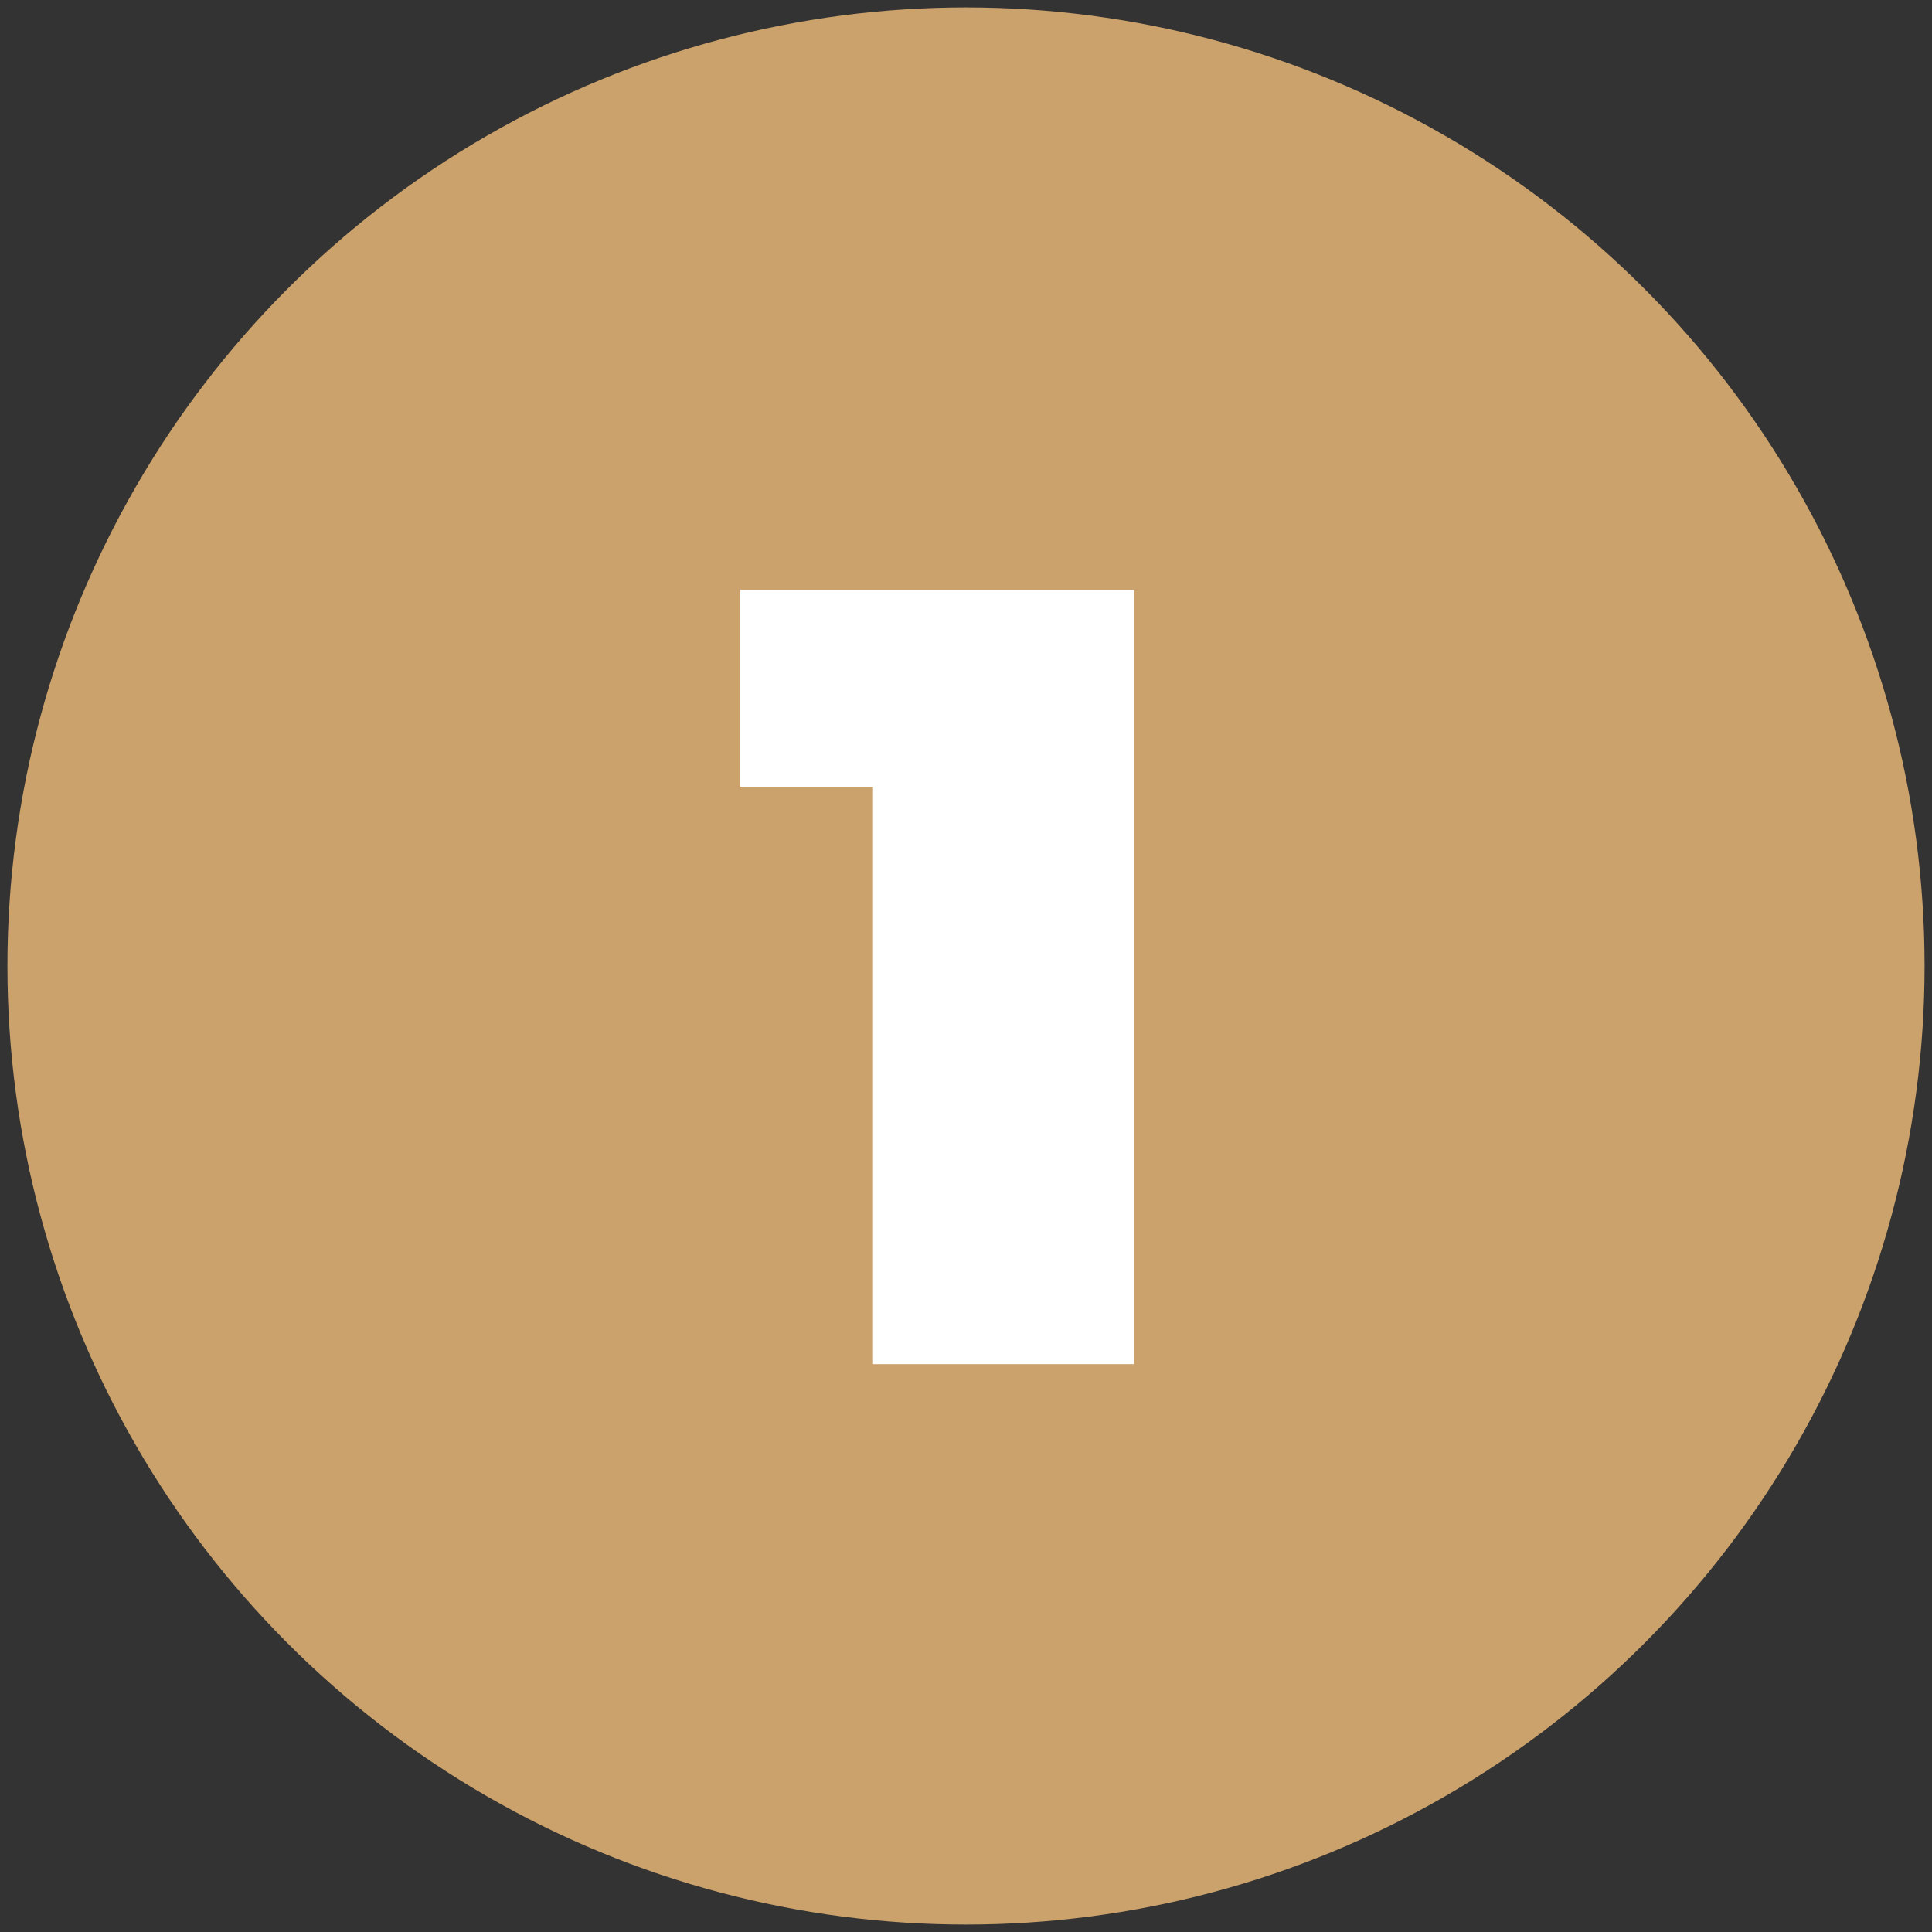
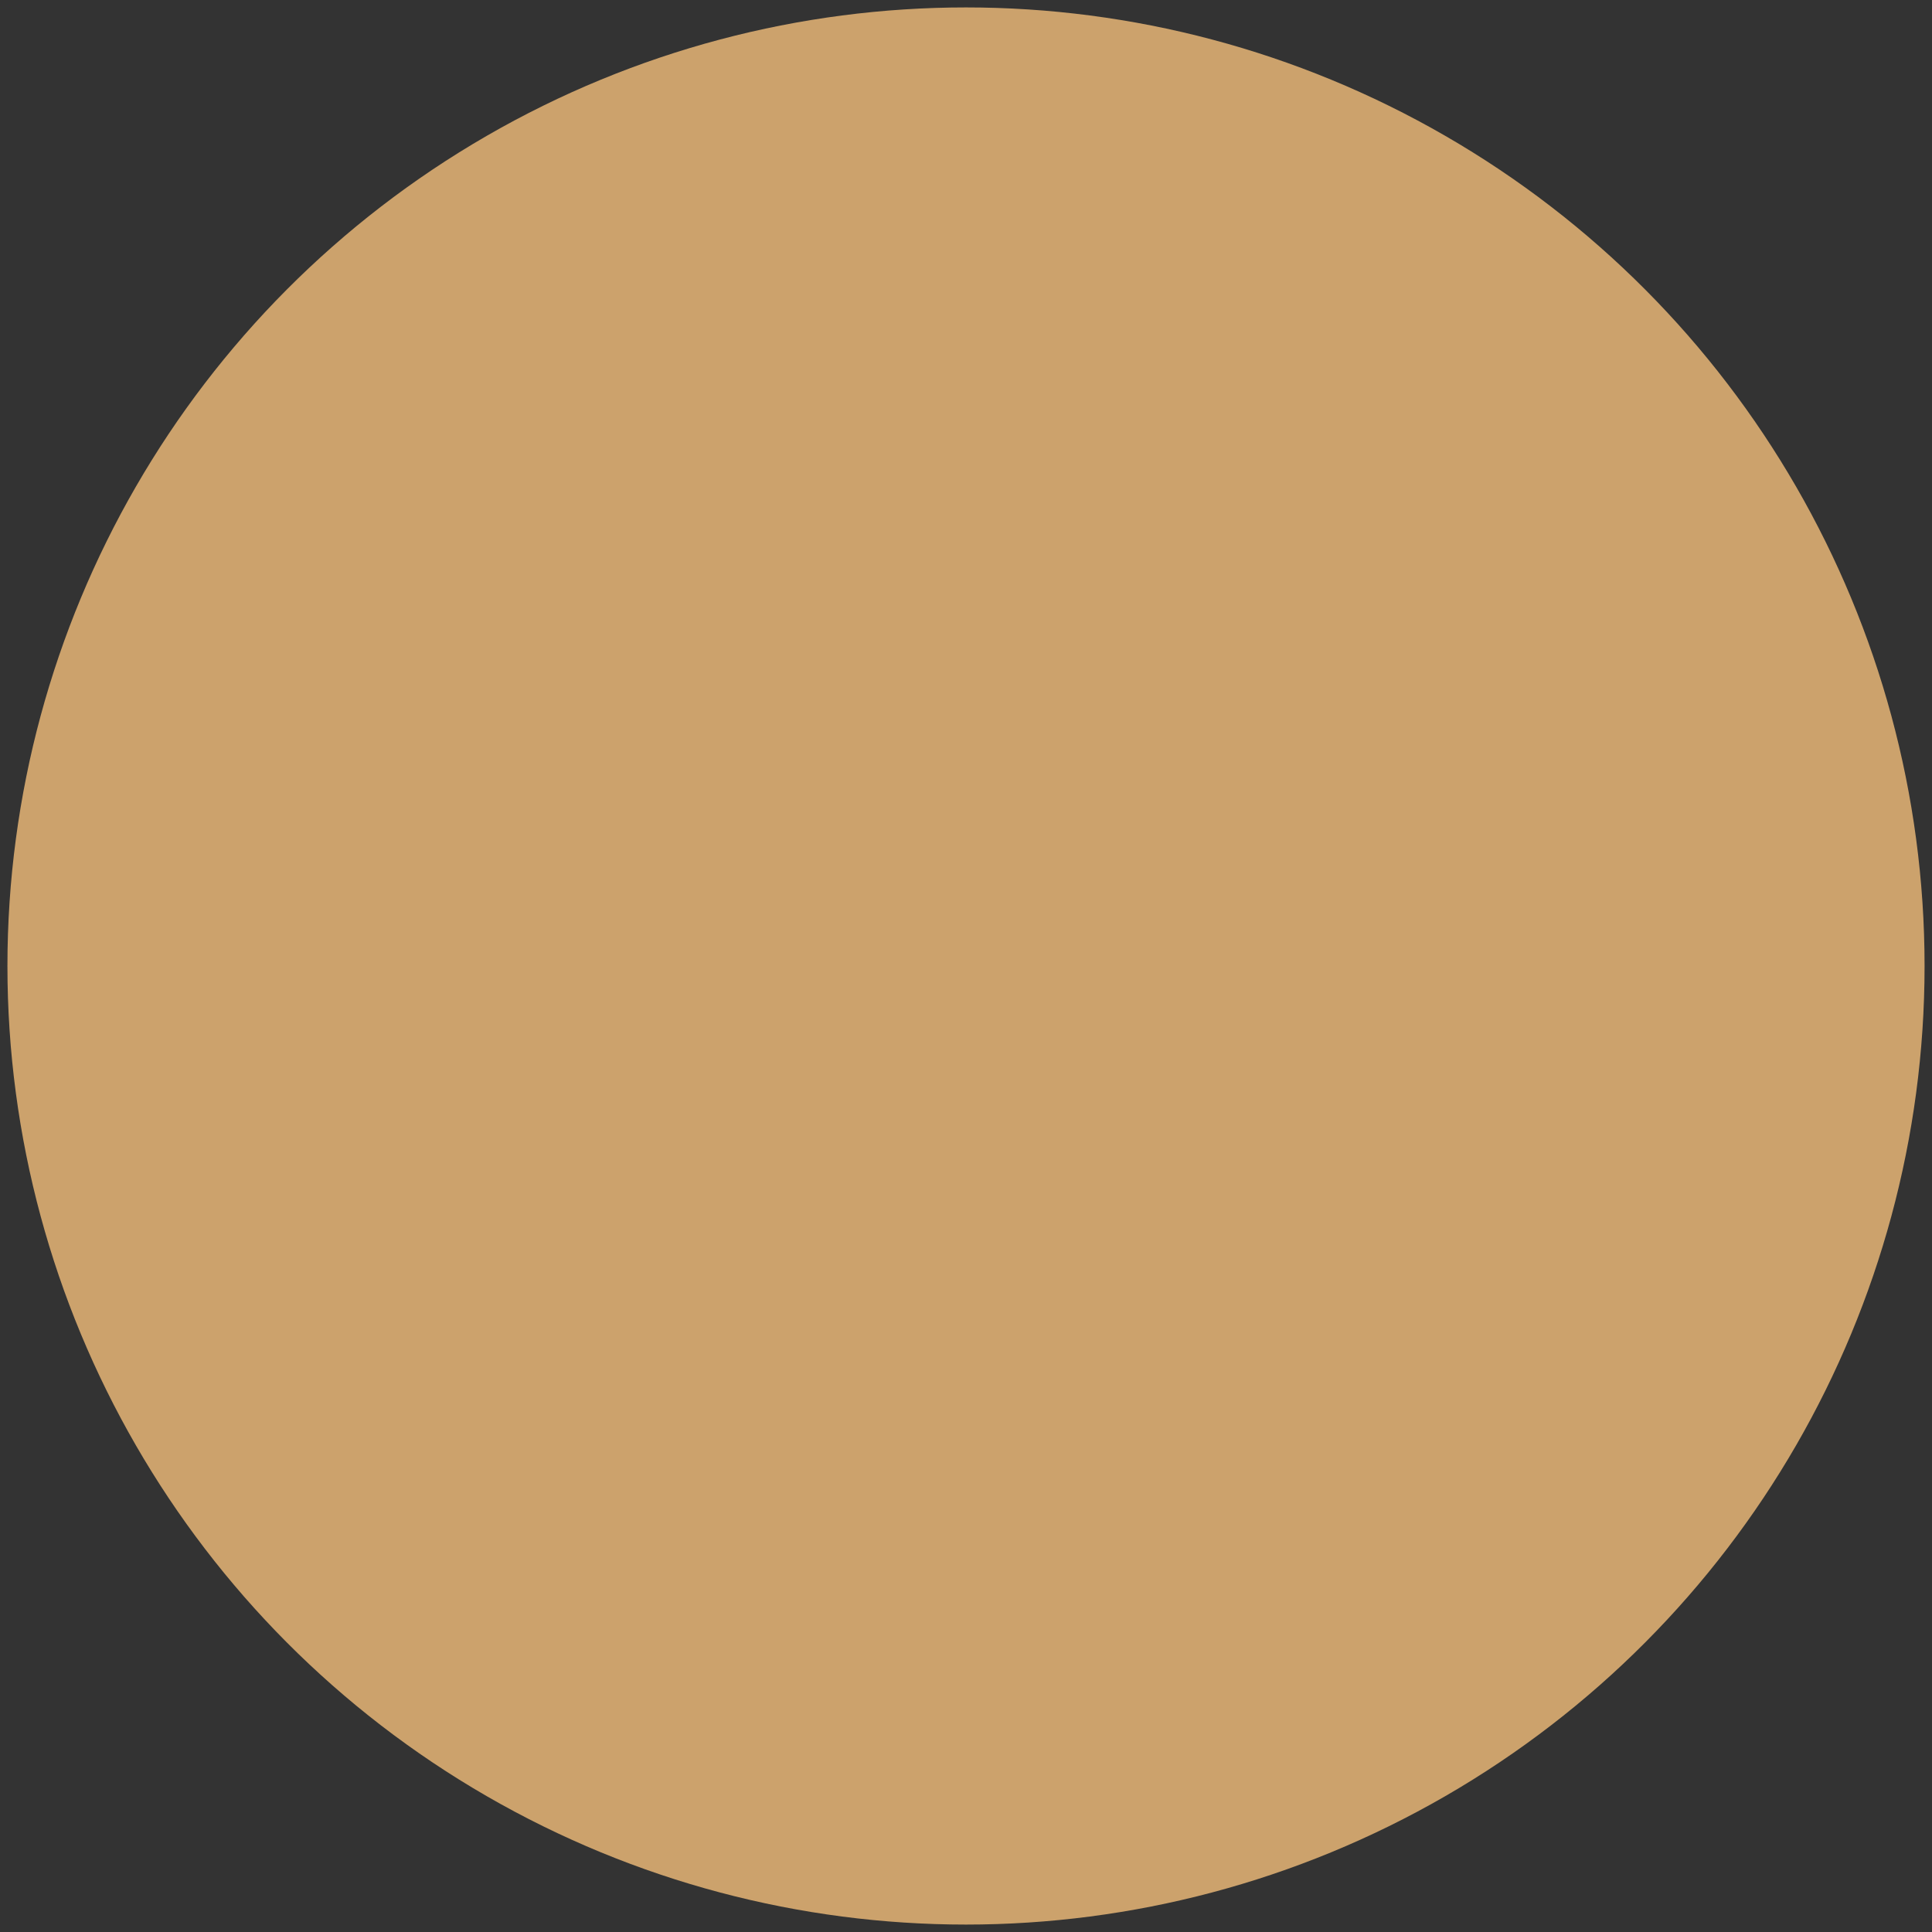
<svg xmlns="http://www.w3.org/2000/svg" id="Livello_2" viewBox="0 0 260 260">
  <rect x="0" y="0" width="260" height="260" fill="#333333" stroke="none" />
  <defs>
    <style>.cls-1{fill:none;isolation:isolate;}.cls-2{fill:#fff;}.cls-3{fill:#cca26c;}</style>
  </defs>
  <g id="Raggruppa_162519">
    <circle id="Ellisse_29" class="cls-3" cx="130" cy="130" r="129" />
    <g id="_1" class="cls-1">
      <g class="cls-1">
-         <path class="cls-2" d="m152.62,79.39v104.19h-35.13v-77.7h-17.86v-26.5h52.99Z" />
-       </g>
+         </g>
    </g>
  </g>
</svg>